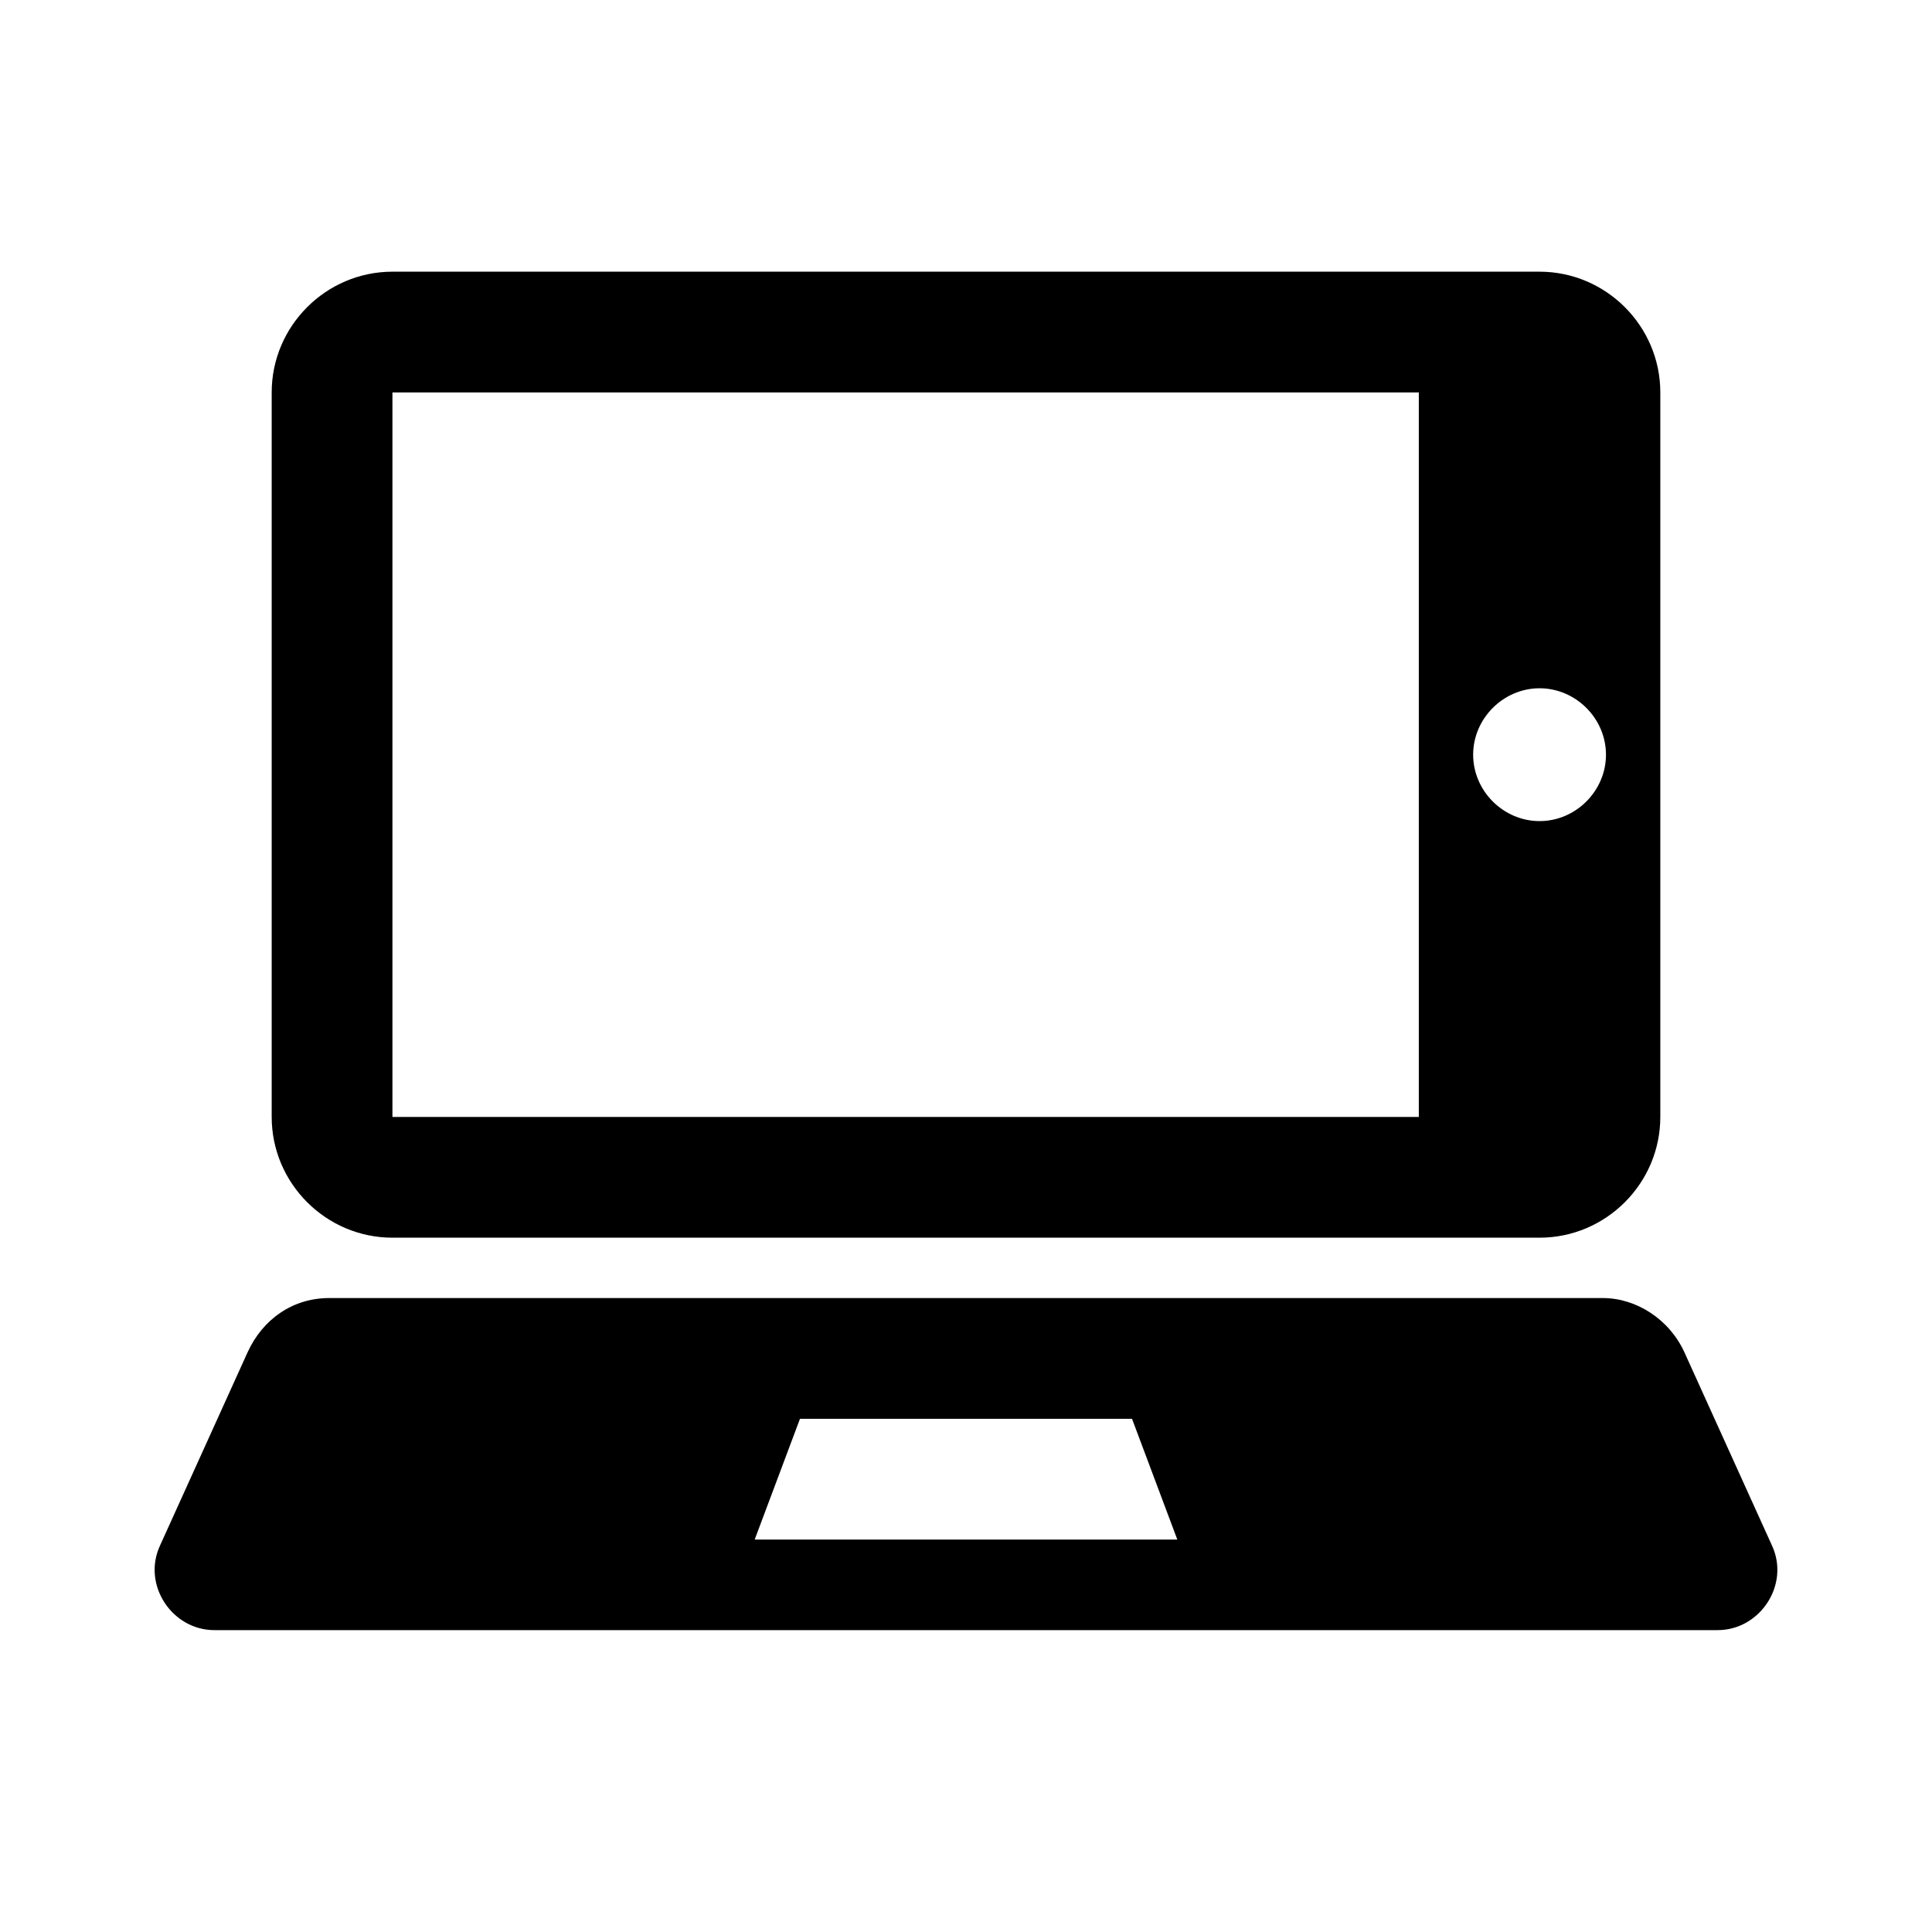
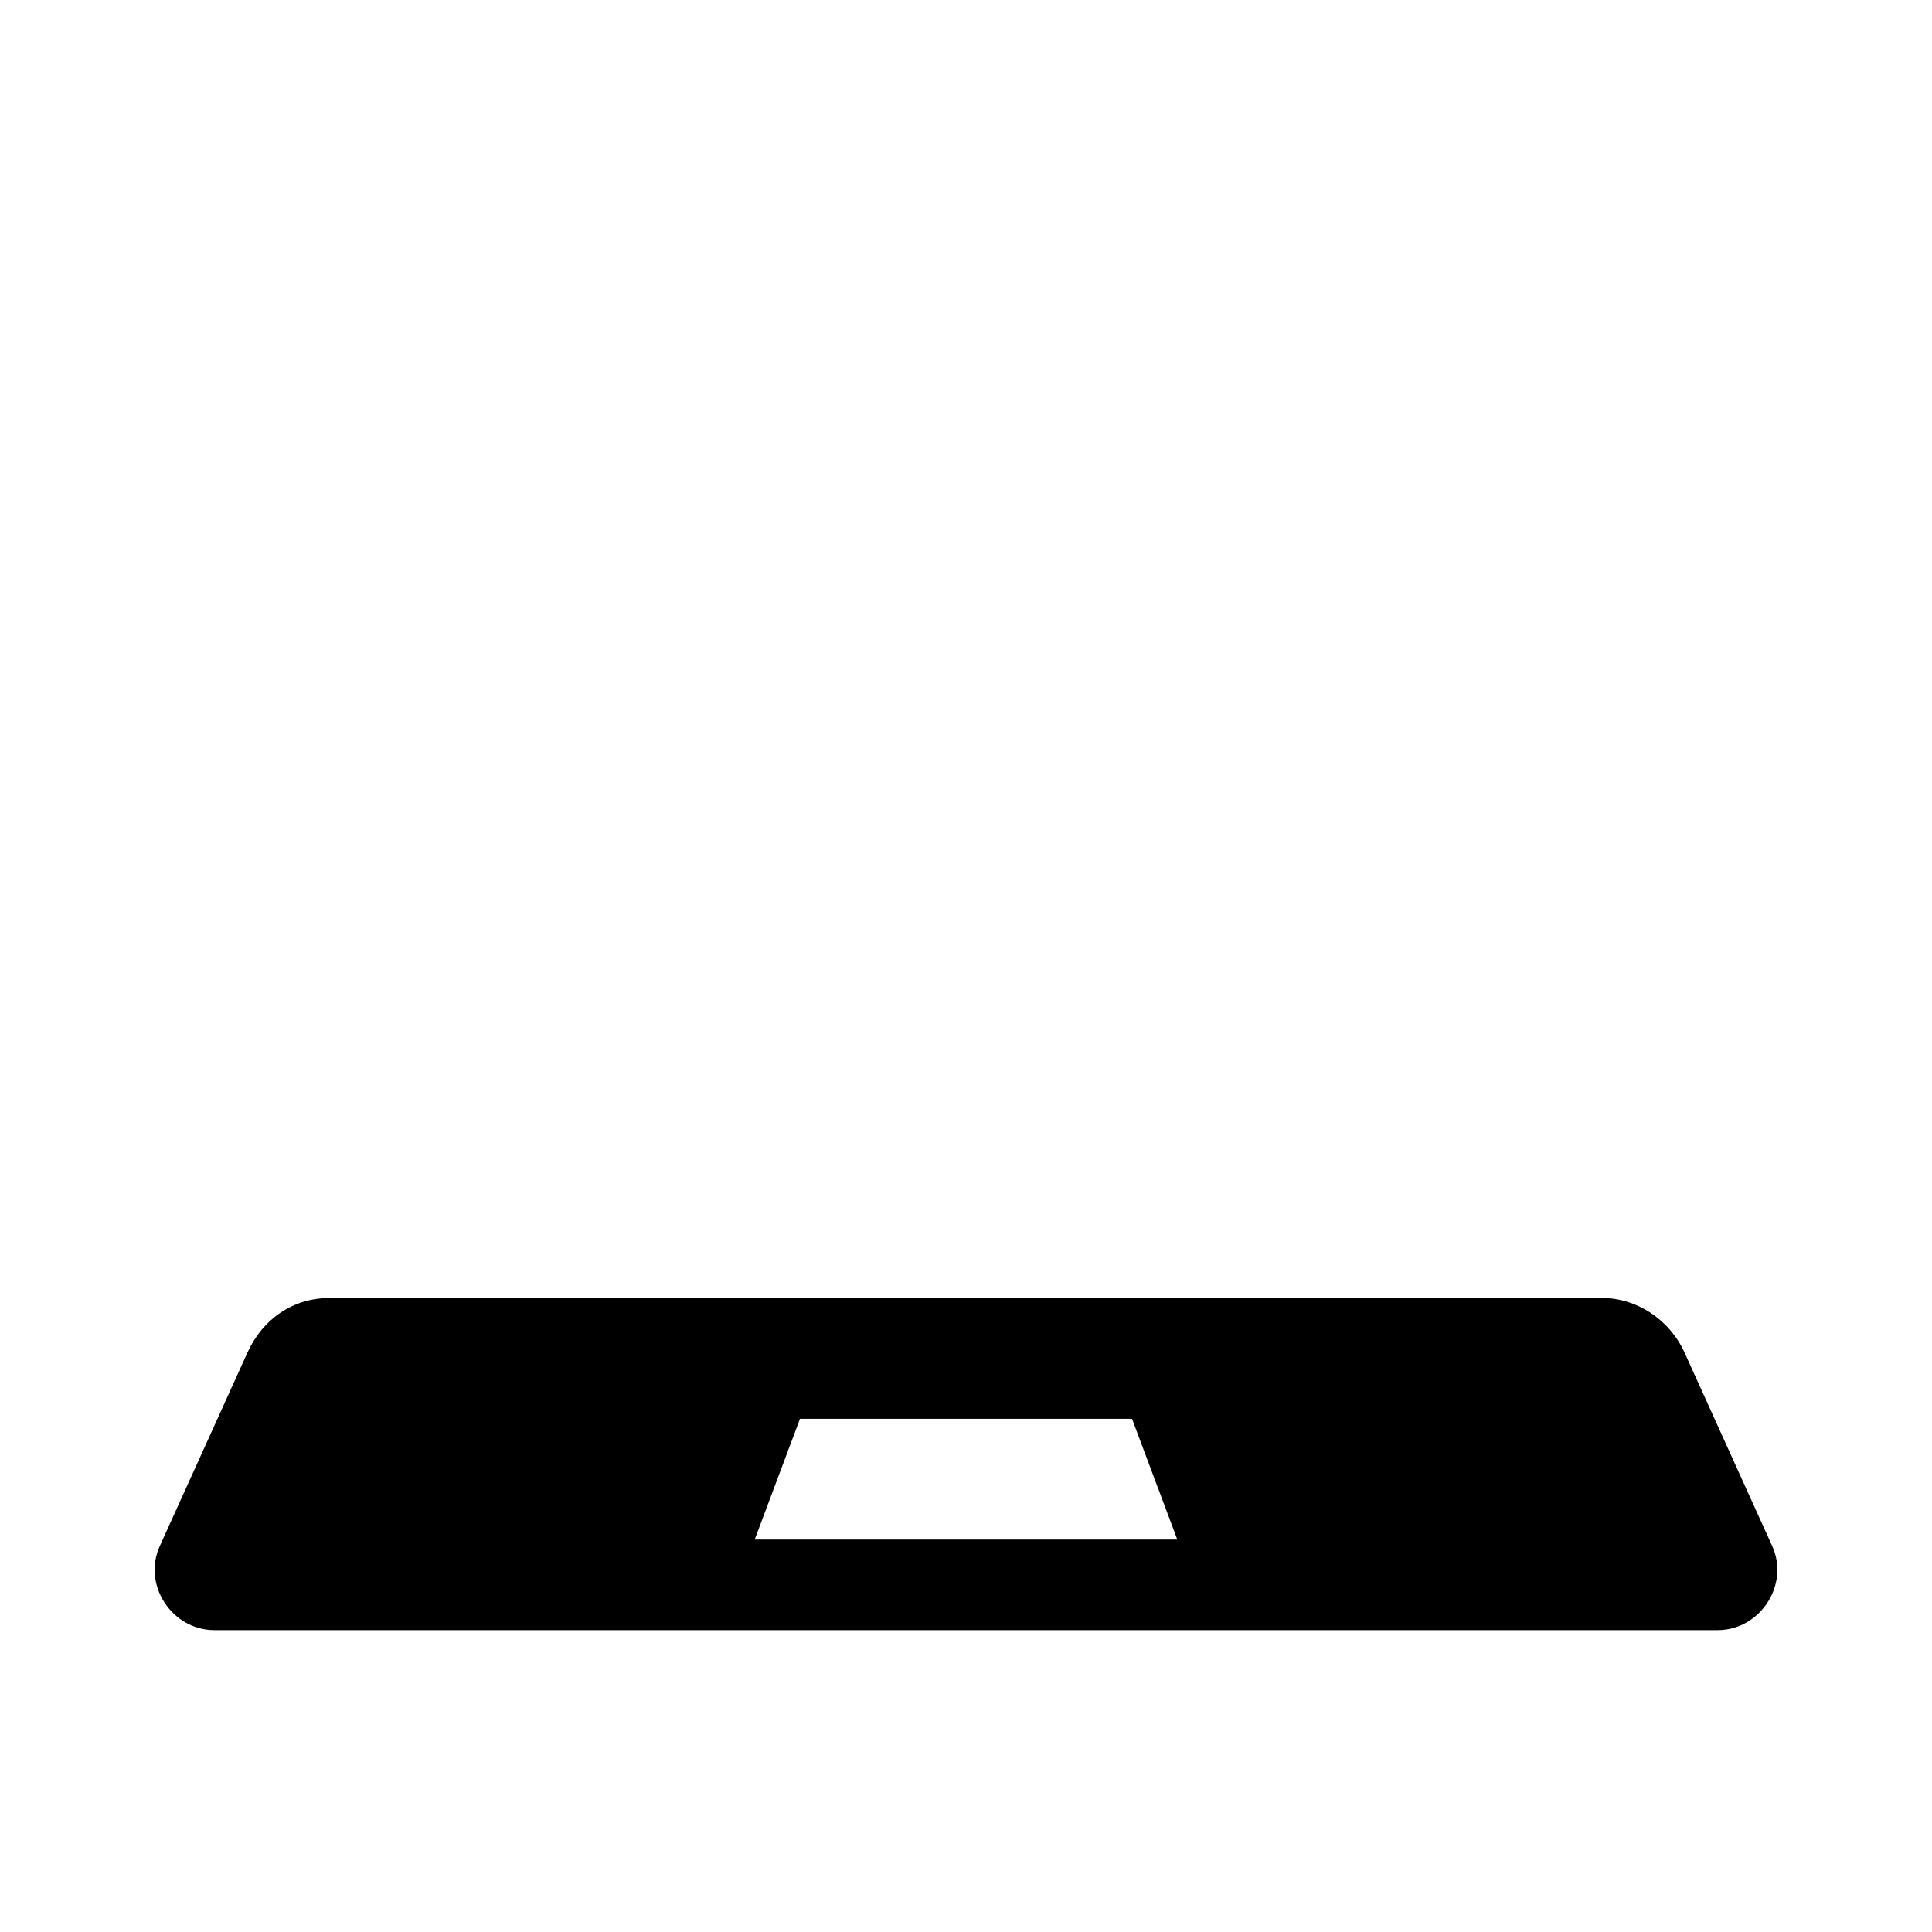
<svg xmlns="http://www.w3.org/2000/svg" baseProfile="tiny" height="64" overflow="visible" version="1.2" viewBox="0 0 64 64" width="64" x="0px" xml:space="preserve" y="0px">
  <g id="_x36_4px_Box">
    <rect fill="none" height="64" width="64" />
  </g>
  <g id="Icon">
    <g>
-       <path d="M13,41h38c2.2,0,4-1.8,4-4V13c0-2.2-1.8-4-4-4H13c-2.2,0-4,1.8-4,4v24C9,39.2,10.8,41,13,41z M51,22.8    c1.2,0,2.2,1,2.2,2.2s-1,2.2-2.2,2.2s-2.2-1-2.2-2.2S49.8,22.8,51,22.8z M13,13h34v24H13V13z" />
      <path d="M58.7,51.2l-2.9-6.4c-0.5-1.1-1.6-1.8-2.7-1.8H10.9c-1.2,0-2.2,0.7-2.7,1.8l-2.9,6.4C4.7,52.5,5.7,54,7.1,54h49.8    C58.3,54,59.3,52.5,58.7,51.2z M25,51l1.5-4h11l1.5,4H25z" />
    </g>
  </g>
</svg>